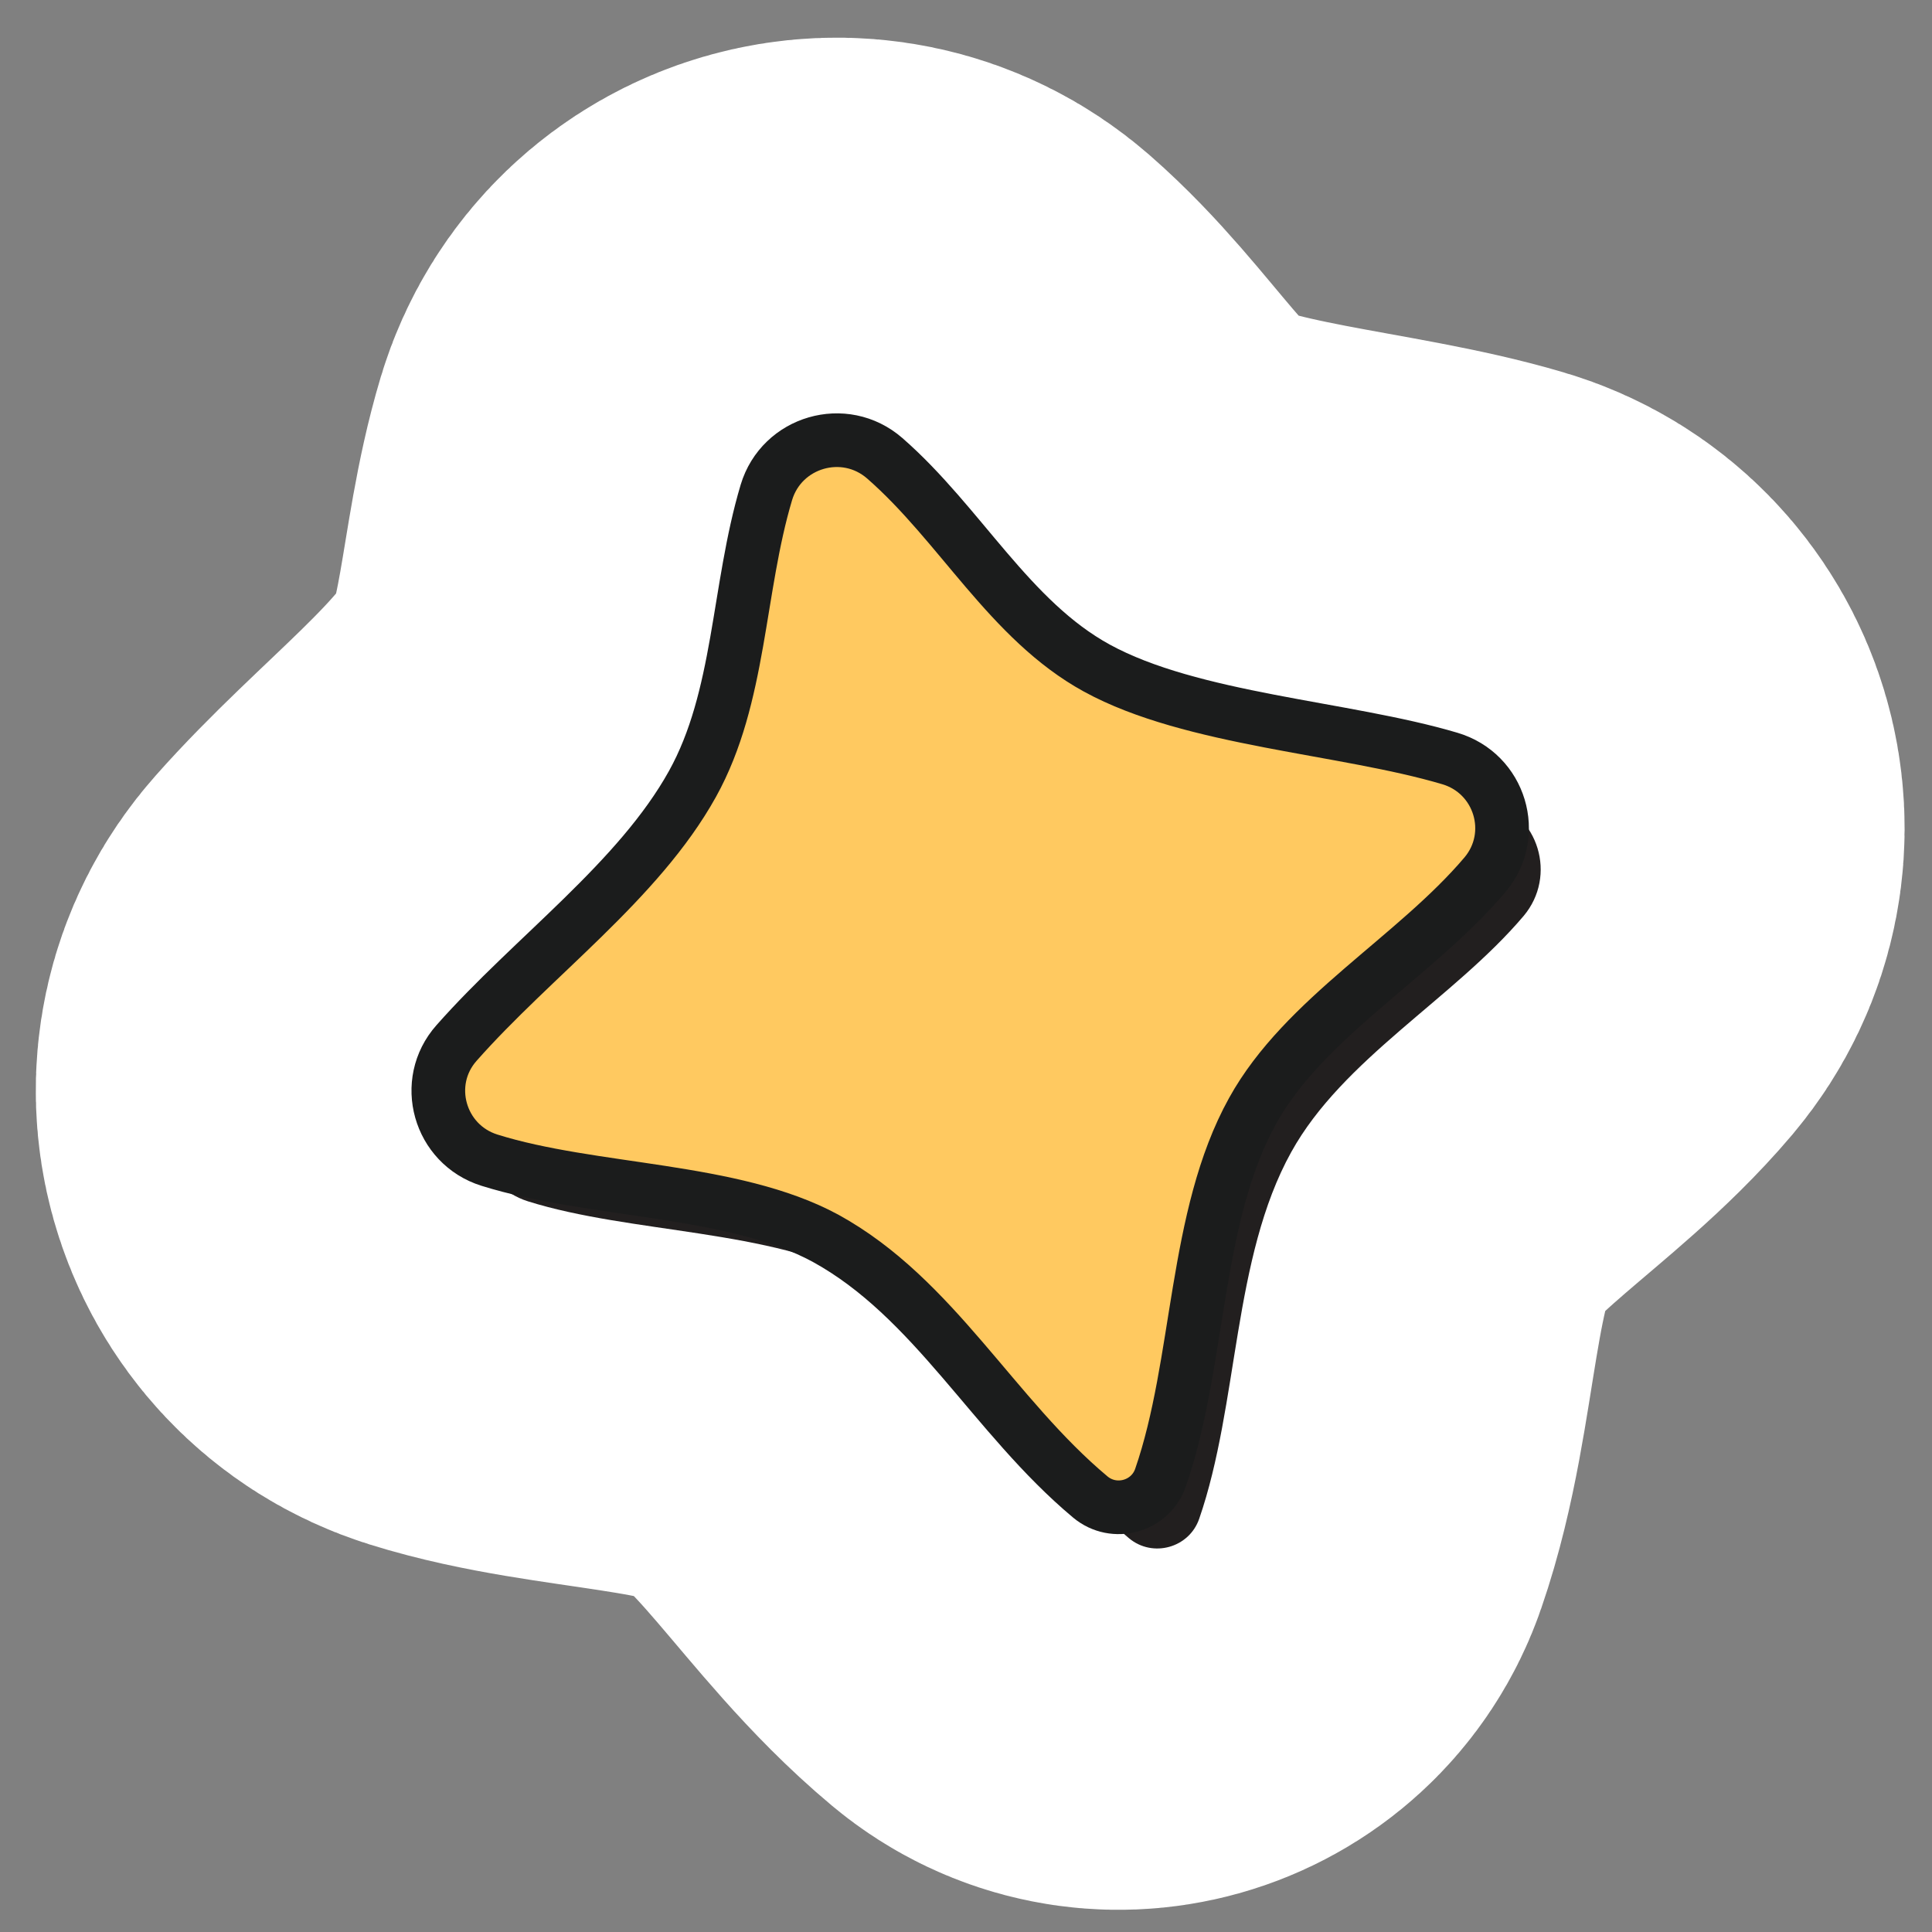
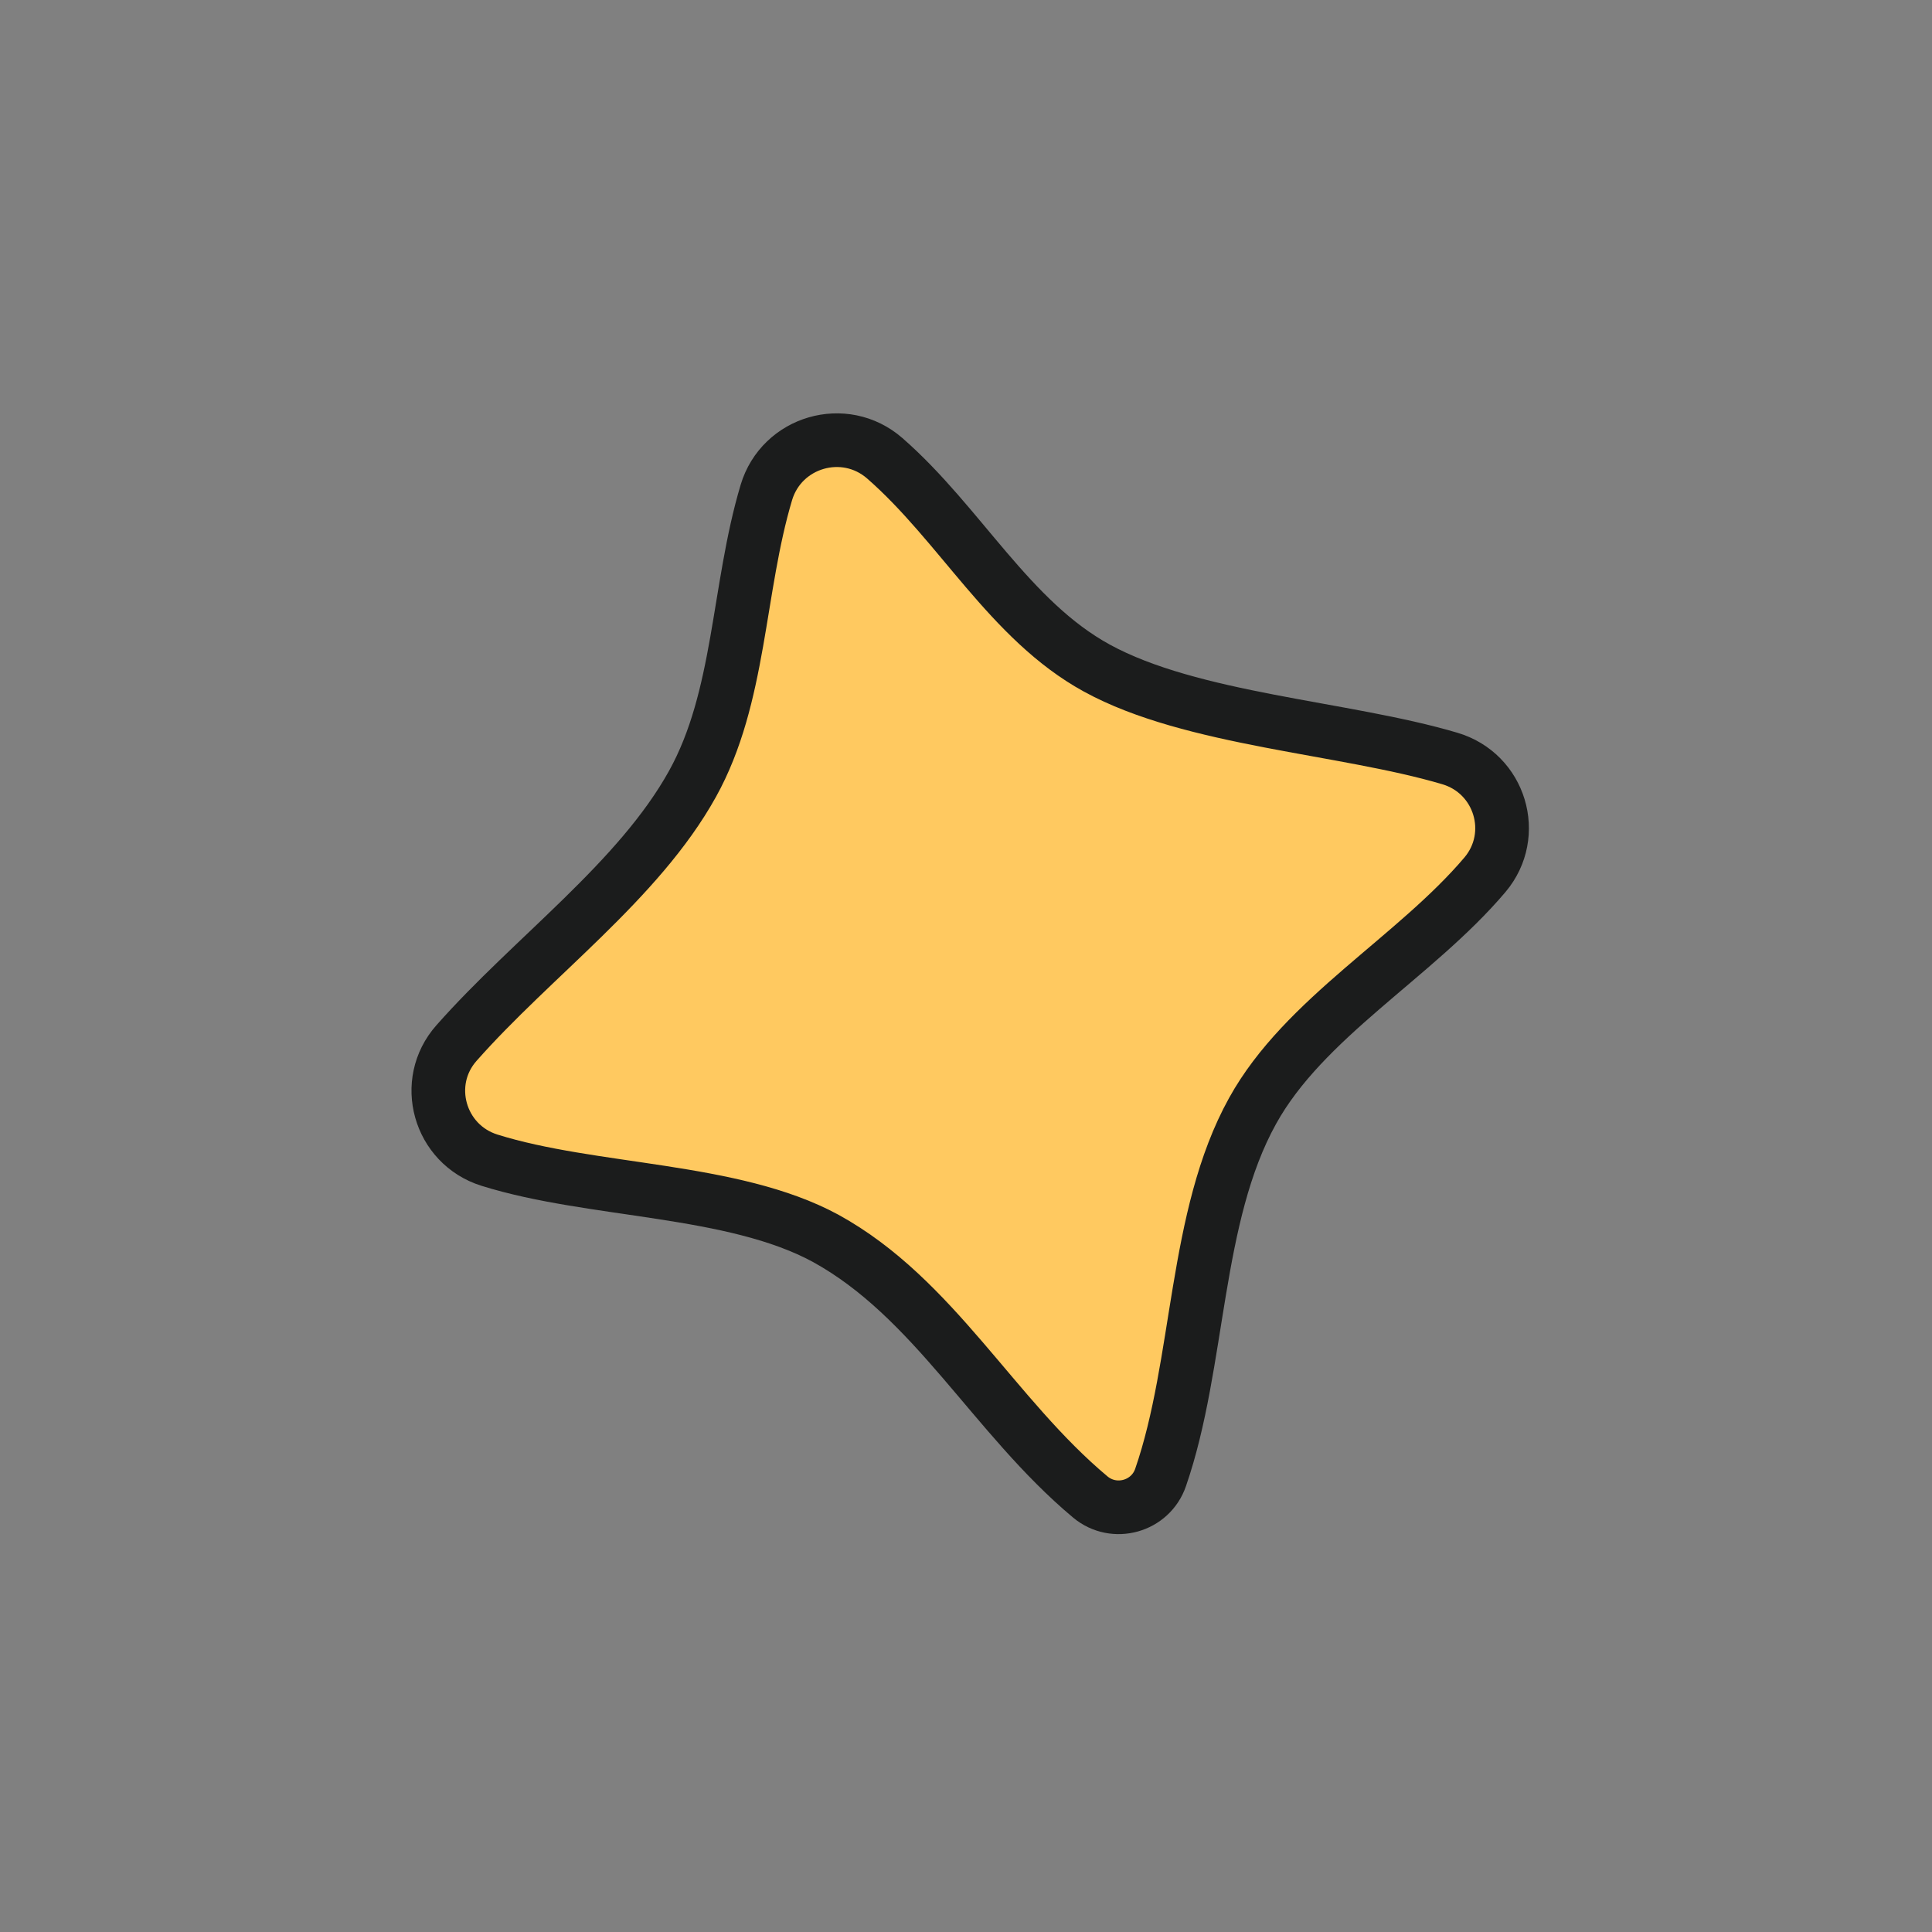
<svg xmlns="http://www.w3.org/2000/svg" width="40" height="40" viewBox="0 0 40 40" fill="none">
  <rect x="0" y="0" width="40" height="40" fill="#808080" stroke="none" />
-   <path d="M10.133 24.02C9.093 23.694 8.729 22.407 9.453 21.593C11.033 19.804 13.222 18.239 14.337 16.23C15.335 14.432 15.268 12.199 15.867 10.195C16.183 9.144 17.483 8.761 18.318 9.488C19.884 10.855 20.903 12.843 22.709 13.832C24.675 14.909 27.837 15.057 30.015 15.703C31.061 16.011 31.443 17.281 30.745 18.11C29.294 19.823 27 21.071 25.934 22.999C24.717 25.191 24.849 28.217 24.029 30.588C23.822 31.194 23.067 31.405 22.574 30.994C20.567 29.316 19.343 26.874 17.092 25.637C15.165 24.593 12.268 24.689 10.133 24.02Z" stroke="white" stroke-width="16.668" stroke-miterlimit="10" />
-   <path d="M10.933 24.873C9.893 24.547 9.529 23.261 10.253 22.446C11.832 20.658 14.022 19.092 15.137 17.084C16.135 15.286 16.067 13.053 16.667 11.049C16.983 9.998 18.283 9.614 19.118 10.341C20.684 11.708 21.703 13.696 23.509 14.686C25.474 15.762 28.636 15.911 30.815 16.556C31.861 16.864 32.242 18.135 31.545 18.964C30.093 20.677 27.8 21.924 26.734 23.852C25.517 26.045 25.649 29.07 24.829 31.442C24.622 32.047 23.866 32.258 23.374 31.847C21.367 30.17 20.143 27.727 17.892 26.49C15.964 25.447 13.068 25.542 10.933 24.873Z" fill="#221F1F" />
  <path d="M10.133 24.02C9.093 23.694 8.729 22.407 9.453 21.593C11.033 19.804 13.222 18.239 14.337 16.23C15.335 14.432 15.268 12.199 15.867 10.195C16.183 9.144 17.483 8.761 18.318 9.488C19.884 10.855 20.903 12.843 22.709 13.832C24.675 14.909 27.837 15.057 30.015 15.703C31.061 16.011 31.443 17.281 30.745 18.11C29.294 19.823 27 21.071 25.934 22.999C24.717 25.191 24.849 28.217 24.029 30.588C23.822 31.194 23.067 31.405 22.574 30.994C20.567 29.316 19.343 26.874 17.092 25.637C15.165 24.593 12.268 24.689 10.133 24.02Z" fill="#FFC960" stroke="#1B1C1C" stroke-width="1.111" stroke-miterlimit="10" />
</svg>